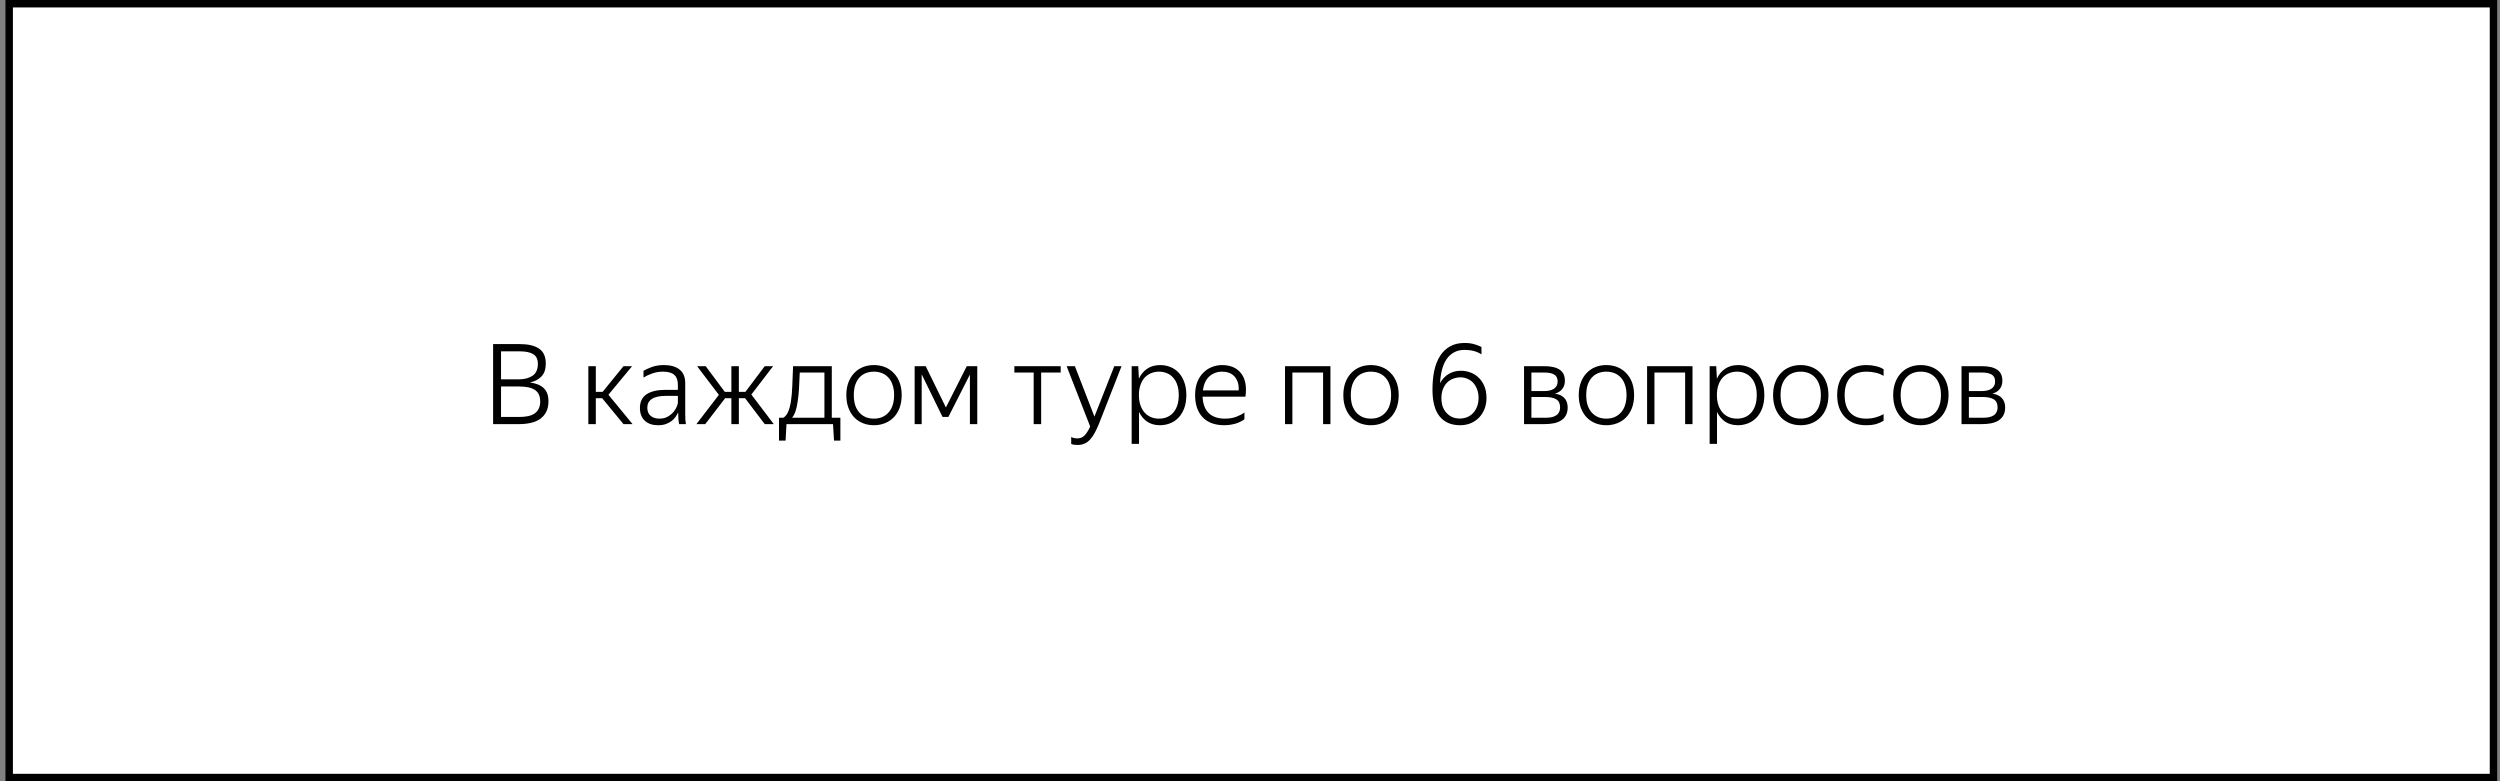
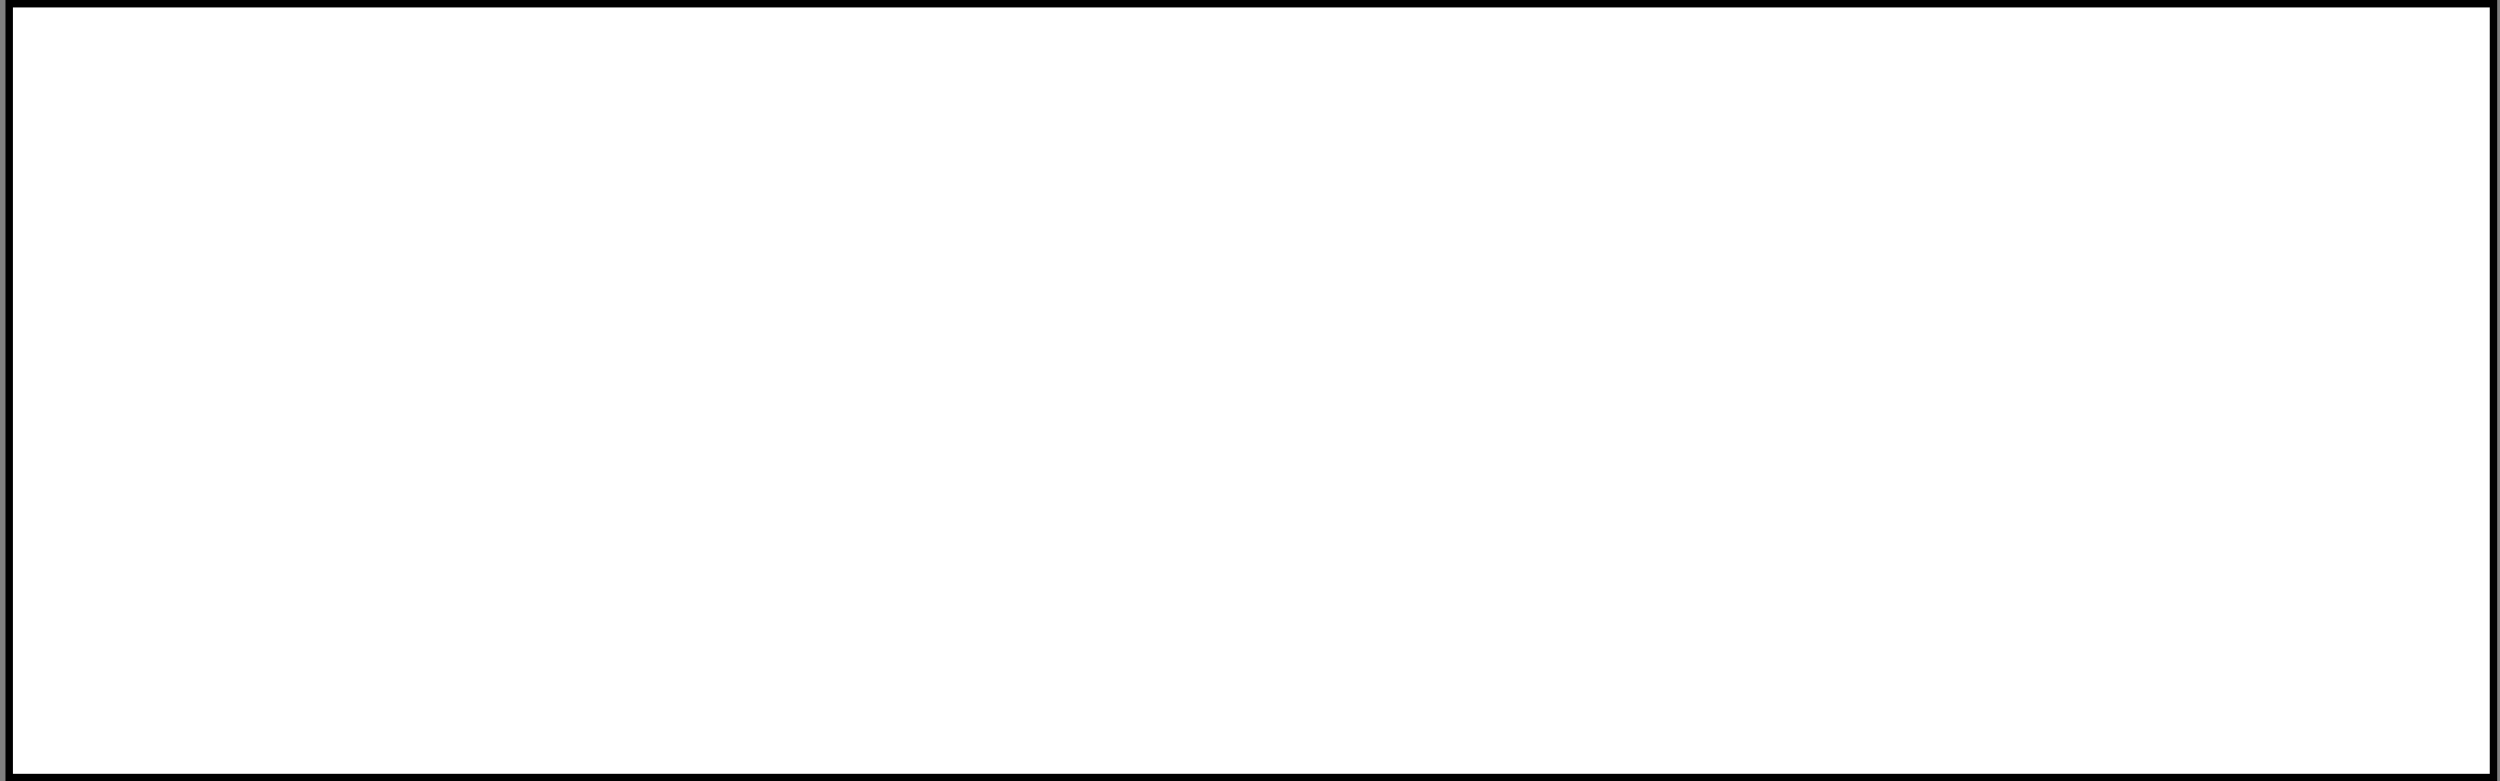
<svg xmlns="http://www.w3.org/2000/svg" width="336" height="105" viewBox="0 0 336 105" fill="none">
  <rect x="0" y="0" width="336" height="105" fill="#808080" stroke="none" />
  <rect x="1.236" y="0.5" width="333.887" height="104" fill="white" stroke="black" />
-   <path d="M66.274 46.245H69.859C70.989 46.245 71.854 46.45 72.454 46.86C73.054 47.27 73.354 47.94 73.354 48.87C73.354 49.62 73.159 50.195 72.769 50.595C72.389 50.995 71.874 51.265 71.224 51.405C72.054 51.515 72.674 51.77 73.084 52.17C73.504 52.57 73.714 53.16 73.714 53.94C73.714 54.49 73.614 54.96 73.414 55.35C73.214 55.74 72.939 56.06 72.589 56.31C72.239 56.55 71.824 56.725 71.344 56.835C70.864 56.945 70.344 57 69.784 57H66.274V46.245ZM67.339 47.22V50.985H69.694C70.464 50.985 71.089 50.825 71.569 50.505C72.049 50.175 72.289 49.645 72.289 48.915C72.289 48.285 72.079 47.845 71.659 47.595C71.249 47.345 70.649 47.22 69.859 47.22H67.339ZM67.339 51.945V56.04H69.784C70.204 56.04 70.589 56.005 70.939 55.935C71.289 55.865 71.584 55.75 71.824 55.59C72.074 55.42 72.264 55.205 72.394 54.945C72.534 54.675 72.604 54.35 72.604 53.97C72.604 53.25 72.374 52.735 71.914 52.425C71.464 52.105 70.754 51.945 69.784 51.945H67.339ZM80.933 53.52H80.078V57H79.073V49.215H80.078V52.665H80.993L83.798 49.215H84.953L81.773 53.055L85.013 57H83.798L80.933 53.52ZM91.136 55.44C91.046 55.63 90.931 55.83 90.791 56.04C90.651 56.24 90.471 56.425 90.251 56.595C90.031 56.755 89.771 56.89 89.471 57C89.181 57.1 88.836 57.15 88.436 57.15C87.696 57.15 87.106 56.95 86.666 56.55C86.226 56.14 86.006 55.565 86.006 54.825C86.006 54.005 86.301 53.395 86.891 52.995C87.491 52.595 88.346 52.395 89.456 52.395H91.106V51.705C91.106 51.105 90.946 50.665 90.626 50.385C90.316 50.095 89.806 49.95 89.096 49.95C88.576 49.95 88.086 50.035 87.626 50.205C87.176 50.365 86.796 50.545 86.486 50.745V49.845C86.746 49.675 87.111 49.505 87.581 49.335C88.061 49.155 88.606 49.065 89.216 49.065C90.126 49.065 90.831 49.265 91.331 49.665C91.841 50.065 92.096 50.68 92.096 51.51V55.635C92.096 55.865 92.101 56.115 92.111 56.385C92.131 56.645 92.156 56.85 92.186 57H91.271C91.241 56.85 91.211 56.65 91.181 56.4C91.161 56.14 91.151 55.88 91.151 55.62L91.136 55.44ZM88.631 56.265C89.081 56.265 89.461 56.17 89.771 55.98C90.091 55.79 90.346 55.575 90.536 55.335C90.736 55.095 90.881 54.86 90.971 54.63C91.061 54.39 91.106 54.225 91.106 54.135V53.205H89.546C88.656 53.205 88.006 53.345 87.596 53.625C87.196 53.895 86.996 54.285 86.996 54.795C86.996 55.255 87.141 55.615 87.431 55.875C87.721 56.135 88.121 56.265 88.631 56.265ZM98.296 53.52H97.456L94.786 57H93.601L96.616 53.07L93.691 49.215H94.846L97.411 52.665H98.296V49.215H99.301V52.665H100.186L102.781 49.215H103.906L100.981 53.025L103.996 57H102.781L100.141 53.52H99.301V57H98.296V53.52ZM111.793 56.145H112.948V59.22H112.093L111.958 57H105.703L105.583 59.22H104.698V56.145H105.283C105.553 55.975 105.768 55.705 105.928 55.335C106.088 54.965 106.213 54.495 106.303 53.925C106.393 53.345 106.453 52.665 106.483 51.885C106.523 51.105 106.558 50.215 106.588 49.215H111.793V56.145ZM110.803 56.145V50.07H107.488C107.458 50.89 107.423 51.625 107.383 52.275C107.343 52.915 107.283 53.485 107.203 53.985C107.133 54.485 107.038 54.915 106.918 55.275C106.798 55.625 106.643 55.915 106.453 56.145H110.803ZM117.452 57.15C116.922 57.15 116.432 57.06 115.982 56.88C115.532 56.7 115.142 56.44 114.812 56.1C114.482 55.75 114.222 55.325 114.032 54.825C113.842 54.315 113.747 53.74 113.747 53.1C113.747 52.46 113.842 51.89 114.032 51.39C114.222 50.89 114.482 50.47 114.812 50.13C115.142 49.78 115.532 49.515 115.982 49.335C116.432 49.155 116.922 49.065 117.452 49.065C117.982 49.065 118.472 49.155 118.922 49.335C119.382 49.515 119.777 49.78 120.107 50.13C120.447 50.47 120.712 50.89 120.902 51.39C121.092 51.89 121.187 52.46 121.187 53.1C121.187 53.74 121.092 54.315 120.902 54.825C120.712 55.325 120.447 55.75 120.107 56.1C119.777 56.44 119.382 56.7 118.922 56.88C118.472 57.06 117.982 57.15 117.452 57.15ZM117.452 56.265C117.842 56.265 118.202 56.2 118.532 56.07C118.862 55.93 119.147 55.73 119.387 55.47C119.637 55.21 119.827 54.885 119.957 54.495C120.097 54.095 120.167 53.63 120.167 53.1C120.167 52.57 120.097 52.11 119.957 51.72C119.827 51.32 119.637 50.99 119.387 50.73C119.147 50.47 118.862 50.275 118.532 50.145C118.202 50.015 117.842 49.95 117.452 49.95C117.062 49.95 116.702 50.015 116.372 50.145C116.042 50.275 115.757 50.47 115.517 50.73C115.277 50.99 115.087 51.32 114.947 51.72C114.817 52.11 114.752 52.57 114.752 53.1C114.752 53.63 114.817 54.095 114.947 54.495C115.087 54.885 115.277 55.21 115.517 55.47C115.757 55.73 116.042 55.93 116.372 56.07C116.702 56.2 117.062 56.265 117.452 56.265ZM130.355 50.34L127.46 56.04H126.68L123.875 50.31V57H122.93V49.215H124.415L127.13 54.765L129.935 49.215H131.345V57H130.355V50.34ZM139.931 50.07V57H138.926V50.07H136.331V49.215H142.556V50.07H139.931ZM147.721 56.91C147.531 57.38 147.341 57.79 147.151 58.14C146.961 58.5 146.751 58.805 146.521 59.055C146.301 59.305 146.051 59.49 145.771 59.61C145.491 59.74 145.171 59.805 144.811 59.805C144.471 59.805 144.191 59.76 143.971 59.67V58.725C144.181 58.855 144.451 58.92 144.781 58.92C145.181 58.92 145.506 58.79 145.756 58.53C146.016 58.27 146.271 57.87 146.521 57.33L143.356 49.215H144.466L147.091 55.995L149.761 49.215H150.736L147.721 56.91ZM155.89 57.15C155.24 57.15 154.675 56.995 154.195 56.685C153.725 56.365 153.355 55.925 153.085 55.365V59.655H152.095V49.215H152.98L153.07 50.88V50.895C153.33 50.325 153.7 49.88 154.18 49.56C154.66 49.23 155.245 49.065 155.935 49.065C156.415 49.065 156.865 49.15 157.285 49.32C157.715 49.49 158.09 49.745 158.41 50.085C158.73 50.425 158.98 50.845 159.16 51.345C159.35 51.845 159.445 52.43 159.445 53.1C159.445 53.77 159.35 54.36 159.16 54.87C158.97 55.37 158.715 55.79 158.395 56.13C158.075 56.47 157.695 56.725 157.255 56.895C156.825 57.065 156.37 57.15 155.89 57.15ZM155.77 56.265C156.16 56.265 156.515 56.2 156.835 56.07C157.165 55.93 157.445 55.73 157.675 55.47C157.915 55.2 158.1 54.87 158.23 54.48C158.36 54.08 158.425 53.62 158.425 53.1C158.425 52.59 158.36 52.14 158.23 51.75C158.1 51.35 157.915 51.02 157.675 50.76C157.445 50.49 157.165 50.29 156.835 50.16C156.515 50.02 156.16 49.95 155.77 49.95C155.39 49.95 155.035 50.02 154.705 50.16C154.375 50.29 154.09 50.485 153.85 50.745C153.61 51.005 153.42 51.335 153.28 51.735C153.14 52.125 153.07 52.58 153.07 53.1C153.07 53.62 153.14 54.08 153.28 54.48C153.42 54.87 153.61 55.2 153.85 55.47C154.09 55.73 154.375 55.93 154.705 56.07C155.035 56.2 155.39 56.265 155.77 56.265ZM167.252 56.34C167.162 56.42 167.032 56.505 166.862 56.595C166.702 56.685 166.507 56.775 166.277 56.865C166.057 56.945 165.802 57.01 165.512 57.06C165.222 57.12 164.902 57.15 164.552 57.15C163.292 57.15 162.322 56.795 161.642 56.085C160.962 55.375 160.622 54.38 160.622 53.1C160.622 52.47 160.712 51.905 160.892 51.405C161.082 50.905 161.342 50.485 161.672 50.145C162.002 49.795 162.387 49.53 162.827 49.35C163.277 49.16 163.757 49.065 164.267 49.065C164.797 49.065 165.277 49.155 165.707 49.335C166.137 49.515 166.492 49.785 166.772 50.145C167.062 50.495 167.262 50.935 167.372 51.465C167.482 51.995 167.487 52.61 167.387 53.31H161.627C161.667 54.28 161.942 55.015 162.452 55.515C162.962 56.015 163.687 56.265 164.627 56.265C165.227 56.265 165.752 56.175 166.202 55.995C166.662 55.815 167.012 55.63 167.252 55.44V56.34ZM164.252 49.95C163.592 49.95 163.022 50.16 162.542 50.58C162.072 51 161.782 51.63 161.672 52.47H166.472C166.502 52.04 166.462 51.67 166.352 51.36C166.242 51.04 166.087 50.775 165.887 50.565C165.687 50.355 165.447 50.2 165.167 50.1C164.887 50 164.582 49.95 164.252 49.95ZM172.706 49.215H178.811V57H177.821V50.07H173.696V57H172.706V49.215ZM184.249 57.15C183.719 57.15 183.229 57.06 182.779 56.88C182.329 56.7 181.939 56.44 181.609 56.1C181.279 55.75 181.019 55.325 180.829 54.825C180.639 54.315 180.544 53.74 180.544 53.1C180.544 52.46 180.639 51.89 180.829 51.39C181.019 50.89 181.279 50.47 181.609 50.13C181.939 49.78 182.329 49.515 182.779 49.335C183.229 49.155 183.719 49.065 184.249 49.065C184.779 49.065 185.269 49.155 185.719 49.335C186.179 49.515 186.574 49.78 186.904 50.13C187.244 50.47 187.509 50.89 187.699 51.39C187.889 51.89 187.984 52.46 187.984 53.1C187.984 53.74 187.889 54.315 187.699 54.825C187.509 55.325 187.244 55.75 186.904 56.1C186.574 56.44 186.179 56.7 185.719 56.88C185.269 57.06 184.779 57.15 184.249 57.15ZM184.249 56.265C184.639 56.265 184.999 56.2 185.329 56.07C185.659 55.93 185.944 55.73 186.184 55.47C186.434 55.21 186.624 54.885 186.754 54.495C186.894 54.095 186.964 53.63 186.964 53.1C186.964 52.57 186.894 52.11 186.754 51.72C186.624 51.32 186.434 50.99 186.184 50.73C185.944 50.47 185.659 50.275 185.329 50.145C184.999 50.015 184.639 49.95 184.249 49.95C183.859 49.95 183.499 50.015 183.169 50.145C182.839 50.275 182.554 50.47 182.314 50.73C182.074 50.99 181.884 51.32 181.744 51.72C181.614 52.11 181.549 52.57 181.549 53.1C181.549 53.63 181.614 54.095 181.744 54.495C181.884 54.885 182.074 55.21 182.314 55.47C182.554 55.73 182.839 55.93 183.169 56.07C183.499 56.2 183.859 56.265 184.249 56.265ZM199.785 53.475C199.785 54.025 199.695 54.525 199.515 54.975C199.335 55.425 199.085 55.815 198.765 56.145C198.445 56.465 198.07 56.715 197.64 56.895C197.21 57.065 196.74 57.15 196.23 57.15C195.05 57.15 194.135 56.755 193.485 55.965C192.845 55.175 192.525 53.975 192.525 52.365C192.525 51.435 192.605 50.585 192.765 49.815C192.935 49.045 193.195 48.385 193.545 47.835C193.895 47.285 194.34 46.86 194.88 46.56C195.42 46.25 196.07 46.095 196.83 46.095C197.34 46.095 197.775 46.15 198.135 46.26C198.495 46.36 198.82 46.485 199.11 46.635V47.625C198.49 47.225 197.735 47.025 196.845 47.025C196.285 47.025 195.805 47.14 195.405 47.37C195.005 47.59 194.67 47.9 194.4 48.3C194.14 48.69 193.94 49.16 193.8 49.71C193.66 50.25 193.575 50.84 193.545 51.48C193.865 50.92 194.265 50.505 194.745 50.235C195.225 49.965 195.75 49.83 196.32 49.83C196.81 49.83 197.265 49.915 197.685 50.085C198.105 50.245 198.47 50.485 198.78 50.805C199.09 51.115 199.335 51.495 199.515 51.945C199.695 52.395 199.785 52.905 199.785 53.475ZM196.2 56.25C196.54 56.25 196.865 56.19 197.175 56.07C197.485 55.94 197.75 55.76 197.97 55.53C198.2 55.29 198.38 55 198.51 54.66C198.65 54.32 198.72 53.93 198.72 53.49C198.72 53.06 198.655 52.675 198.525 52.335C198.395 51.985 198.22 51.69 198 51.45C197.78 51.21 197.52 51.03 197.22 50.91C196.93 50.78 196.625 50.715 196.305 50.715C195.935 50.715 195.59 50.78 195.27 50.91C194.96 51.03 194.69 51.21 194.46 51.45C194.23 51.69 194.05 51.985 193.92 52.335C193.79 52.675 193.725 53.065 193.725 53.505C193.725 53.915 193.78 54.29 193.89 54.63C194.01 54.96 194.18 55.245 194.4 55.485C194.62 55.725 194.88 55.915 195.18 56.055C195.48 56.185 195.82 56.25 196.2 56.25ZM204.83 49.215H207.575C208.485 49.215 209.17 49.375 209.63 49.695C210.09 50.005 210.32 50.5 210.32 51.18C210.32 51.63 210.2 52 209.96 52.29C209.73 52.58 209.405 52.785 208.985 52.905C209.545 52.985 209.97 53.185 210.26 53.505C210.55 53.825 210.695 54.24 210.695 54.75C210.695 55.16 210.62 55.51 210.47 55.8C210.32 56.08 210.11 56.31 209.84 56.49C209.57 56.67 209.245 56.8 208.865 56.88C208.485 56.96 208.065 57 207.605 57H204.83V49.215ZM205.82 50.07V52.56H207.575C208.105 52.56 208.53 52.455 208.85 52.245C209.18 52.025 209.345 51.705 209.345 51.285C209.345 50.825 209.19 50.51 208.88 50.34C208.58 50.16 208.155 50.07 207.605 50.07H205.82ZM205.82 53.355V56.145H207.65C207.95 56.145 208.225 56.125 208.475 56.085C208.725 56.035 208.94 55.955 209.12 55.845C209.3 55.735 209.435 55.59 209.525 55.41C209.625 55.23 209.675 55.01 209.675 54.75C209.675 54.24 209.505 53.88 209.165 53.67C208.825 53.46 208.315 53.355 207.635 53.355H205.82ZM215.889 57.15C215.359 57.15 214.869 57.06 214.419 56.88C213.969 56.7 213.579 56.44 213.249 56.1C212.919 55.75 212.659 55.325 212.469 54.825C212.279 54.315 212.184 53.74 212.184 53.1C212.184 52.46 212.279 51.89 212.469 51.39C212.659 50.89 212.919 50.47 213.249 50.13C213.579 49.78 213.969 49.515 214.419 49.335C214.869 49.155 215.359 49.065 215.889 49.065C216.419 49.065 216.909 49.155 217.359 49.335C217.819 49.515 218.214 49.78 218.544 50.13C218.884 50.47 219.149 50.89 219.339 51.39C219.529 51.89 219.624 52.46 219.624 53.1C219.624 53.74 219.529 54.315 219.339 54.825C219.149 55.325 218.884 55.75 218.544 56.1C218.214 56.44 217.819 56.7 217.359 56.88C216.909 57.06 216.419 57.15 215.889 57.15ZM215.889 56.265C216.279 56.265 216.639 56.2 216.969 56.07C217.299 55.93 217.584 55.73 217.824 55.47C218.074 55.21 218.264 54.885 218.394 54.495C218.534 54.095 218.604 53.63 218.604 53.1C218.604 52.57 218.534 52.11 218.394 51.72C218.264 51.32 218.074 50.99 217.824 50.73C217.584 50.47 217.299 50.275 216.969 50.145C216.639 50.015 216.279 49.95 215.889 49.95C215.499 49.95 215.139 50.015 214.809 50.145C214.479 50.275 214.194 50.47 213.954 50.73C213.714 50.99 213.524 51.32 213.384 51.72C213.254 52.11 213.189 52.57 213.189 53.1C213.189 53.63 213.254 54.095 213.384 54.495C213.524 54.885 213.714 55.21 213.954 55.47C214.194 55.73 214.479 55.93 214.809 56.07C215.139 56.2 215.499 56.265 215.889 56.265ZM221.368 49.215H227.473V57H226.483V50.07H222.358V57H221.368V49.215ZM233.571 57.15C232.921 57.15 232.356 56.995 231.876 56.685C231.406 56.365 231.036 55.925 230.766 55.365V59.655H229.776V49.215H230.661L230.751 50.88V50.895C231.011 50.325 231.381 49.88 231.861 49.56C232.341 49.23 232.926 49.065 233.616 49.065C234.096 49.065 234.546 49.15 234.966 49.32C235.396 49.49 235.771 49.745 236.091 50.085C236.411 50.425 236.661 50.845 236.841 51.345C237.031 51.845 237.126 52.43 237.126 53.1C237.126 53.77 237.031 54.36 236.841 54.87C236.651 55.37 236.396 55.79 236.076 56.13C235.756 56.47 235.376 56.725 234.936 56.895C234.506 57.065 234.051 57.15 233.571 57.15ZM233.451 56.265C233.841 56.265 234.196 56.2 234.516 56.07C234.846 55.93 235.126 55.73 235.356 55.47C235.596 55.2 235.781 54.87 235.911 54.48C236.041 54.08 236.106 53.62 236.106 53.1C236.106 52.59 236.041 52.14 235.911 51.75C235.781 51.35 235.596 51.02 235.356 50.76C235.126 50.49 234.846 50.29 234.516 50.16C234.196 50.02 233.841 49.95 233.451 49.95C233.071 49.95 232.716 50.02 232.386 50.16C232.056 50.29 231.771 50.485 231.531 50.745C231.291 51.005 231.101 51.335 230.961 51.735C230.821 52.125 230.751 52.58 230.751 53.1C230.751 53.62 230.821 54.08 230.961 54.48C231.101 54.87 231.291 55.2 231.531 55.47C231.771 55.73 232.056 55.93 232.386 56.07C232.716 56.2 233.071 56.265 233.451 56.265ZM242.008 57.15C241.478 57.15 240.988 57.06 240.538 56.88C240.088 56.7 239.698 56.44 239.368 56.1C239.038 55.75 238.778 55.325 238.588 54.825C238.398 54.315 238.303 53.74 238.303 53.1C238.303 52.46 238.398 51.89 238.588 51.39C238.778 50.89 239.038 50.47 239.368 50.13C239.698 49.78 240.088 49.515 240.538 49.335C240.988 49.155 241.478 49.065 242.008 49.065C242.538 49.065 243.028 49.155 243.478 49.335C243.938 49.515 244.333 49.78 244.663 50.13C245.003 50.47 245.268 50.89 245.458 51.39C245.648 51.89 245.743 52.46 245.743 53.1C245.743 53.74 245.648 54.315 245.458 54.825C245.268 55.325 245.003 55.75 244.663 56.1C244.333 56.44 243.938 56.7 243.478 56.88C243.028 57.06 242.538 57.15 242.008 57.15ZM242.008 56.265C242.398 56.265 242.758 56.2 243.088 56.07C243.418 55.93 243.703 55.73 243.943 55.47C244.193 55.21 244.383 54.885 244.513 54.495C244.653 54.095 244.723 53.63 244.723 53.1C244.723 52.57 244.653 52.11 244.513 51.72C244.383 51.32 244.193 50.99 243.943 50.73C243.703 50.47 243.418 50.275 243.088 50.145C242.758 50.015 242.398 49.95 242.008 49.95C241.618 49.95 241.258 50.015 240.928 50.145C240.598 50.275 240.313 50.47 240.073 50.73C239.833 50.99 239.643 51.32 239.503 51.72C239.373 52.11 239.308 52.57 239.308 53.1C239.308 53.63 239.373 54.095 239.503 54.495C239.643 54.885 239.833 55.21 240.073 55.47C240.313 55.73 240.598 55.93 240.928 56.07C241.258 56.2 241.618 56.265 242.008 56.265ZM250.801 57.15C250.211 57.15 249.676 57.06 249.196 56.88C248.726 56.69 248.321 56.425 247.981 56.085C247.641 55.735 247.376 55.31 247.186 54.81C247.006 54.31 246.916 53.74 246.916 53.1C246.916 52.47 247.006 51.905 247.186 51.405C247.376 50.905 247.641 50.485 247.981 50.145C248.331 49.795 248.746 49.53 249.226 49.35C249.716 49.16 250.261 49.065 250.861 49.065C251.301 49.065 251.726 49.115 252.136 49.215C252.556 49.315 252.896 49.455 253.156 49.635V50.52C252.836 50.32 252.471 50.175 252.061 50.085C251.651 49.995 251.256 49.95 250.876 49.95C249.906 49.95 249.171 50.22 248.671 50.76C248.171 51.29 247.921 52.07 247.921 53.1C247.921 54.13 248.166 54.915 248.656 55.455C249.156 55.995 249.871 56.265 250.801 56.265C251.251 56.265 251.676 56.21 252.076 56.1C252.476 55.99 252.836 55.845 253.156 55.665V56.55C252.886 56.72 252.561 56.865 252.181 56.985C251.801 57.095 251.341 57.15 250.801 57.15ZM258.15 57.15C257.62 57.15 257.13 57.06 256.68 56.88C256.23 56.7 255.84 56.44 255.51 56.1C255.18 55.75 254.92 55.325 254.73 54.825C254.54 54.315 254.445 53.74 254.445 53.1C254.445 52.46 254.54 51.89 254.73 51.39C254.92 50.89 255.18 50.47 255.51 50.13C255.84 49.78 256.23 49.515 256.68 49.335C257.13 49.155 257.62 49.065 258.15 49.065C258.68 49.065 259.17 49.155 259.62 49.335C260.08 49.515 260.475 49.78 260.805 50.13C261.145 50.47 261.41 50.89 261.6 51.39C261.79 51.89 261.885 52.46 261.885 53.1C261.885 53.74 261.79 54.315 261.6 54.825C261.41 55.325 261.145 55.75 260.805 56.1C260.475 56.44 260.08 56.7 259.62 56.88C259.17 57.06 258.68 57.15 258.15 57.15ZM258.15 56.265C258.54 56.265 258.9 56.2 259.23 56.07C259.56 55.93 259.845 55.73 260.085 55.47C260.335 55.21 260.525 54.885 260.655 54.495C260.795 54.095 260.865 53.63 260.865 53.1C260.865 52.57 260.795 52.11 260.655 51.72C260.525 51.32 260.335 50.99 260.085 50.73C259.845 50.47 259.56 50.275 259.23 50.145C258.9 50.015 258.54 49.95 258.15 49.95C257.76 49.95 257.4 50.015 257.07 50.145C256.74 50.275 256.455 50.47 256.215 50.73C255.975 50.99 255.785 51.32 255.645 51.72C255.515 52.11 255.45 52.57 255.45 53.1C255.45 53.63 255.515 54.095 255.645 54.495C255.785 54.885 255.975 55.21 256.215 55.47C256.455 55.73 256.74 55.93 257.07 56.07C257.4 56.2 257.76 56.265 258.15 56.265ZM263.628 49.215H266.373C267.283 49.215 267.968 49.375 268.428 49.695C268.888 50.005 269.118 50.5 269.118 51.18C269.118 51.63 268.998 52 268.758 52.29C268.528 52.58 268.203 52.785 267.783 52.905C268.343 52.985 268.768 53.185 269.058 53.505C269.348 53.825 269.493 54.24 269.493 54.75C269.493 55.16 269.418 55.51 269.268 55.8C269.118 56.08 268.908 56.31 268.638 56.49C268.368 56.67 268.043 56.8 267.663 56.88C267.283 56.96 266.863 57 266.403 57H263.628V49.215ZM264.618 50.07V52.56H266.373C266.903 52.56 267.328 52.455 267.648 52.245C267.978 52.025 268.143 51.705 268.143 51.285C268.143 50.825 267.988 50.51 267.678 50.34C267.378 50.16 266.953 50.07 266.403 50.07H264.618ZM264.618 53.355V56.145H266.448C266.748 56.145 267.023 56.125 267.273 56.085C267.523 56.035 267.738 55.955 267.918 55.845C268.098 55.735 268.233 55.59 268.323 55.41C268.423 55.23 268.473 55.01 268.473 54.75C268.473 54.24 268.303 53.88 267.963 53.67C267.623 53.46 267.113 53.355 266.433 53.355H264.618Z" fill="black" />
</svg>